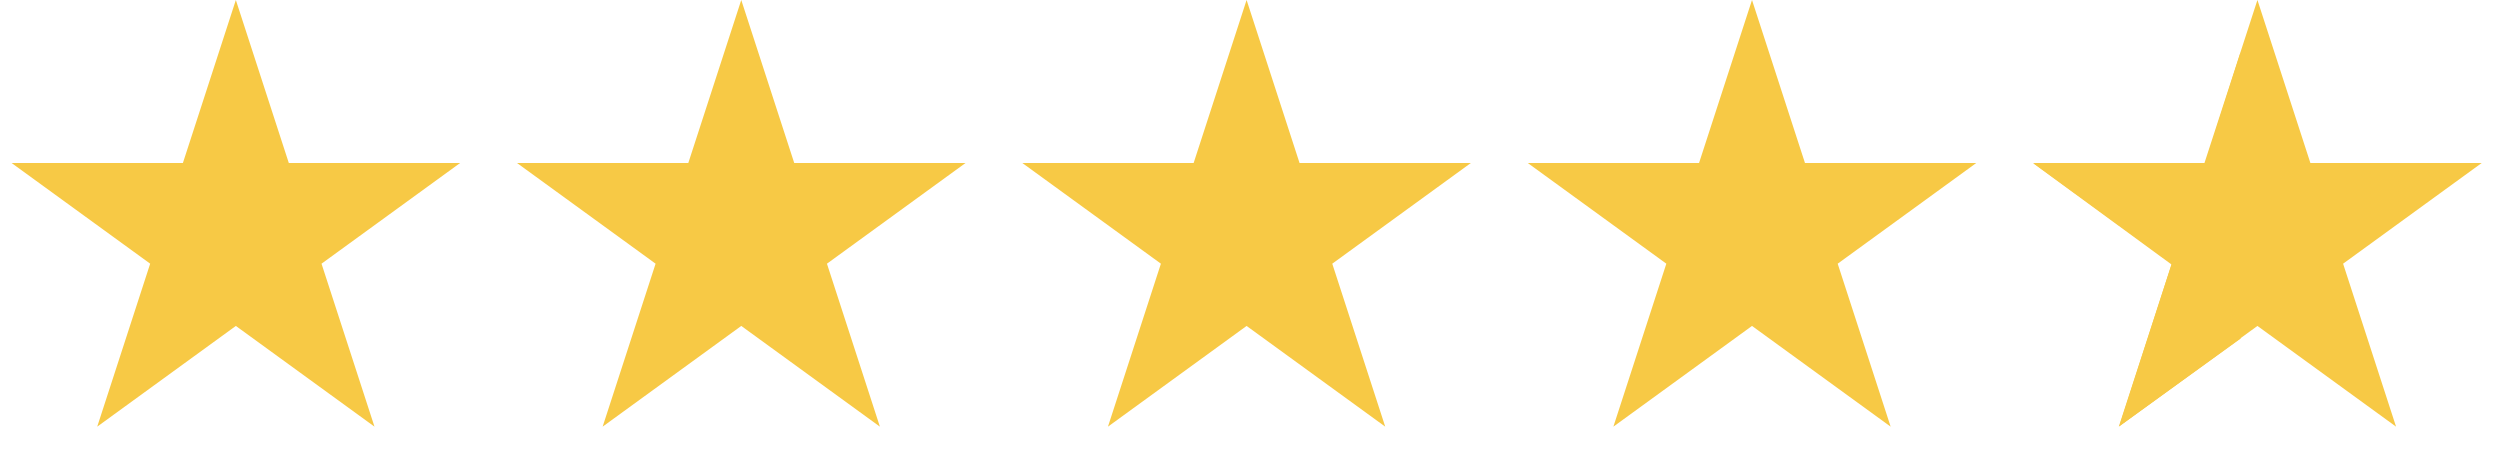
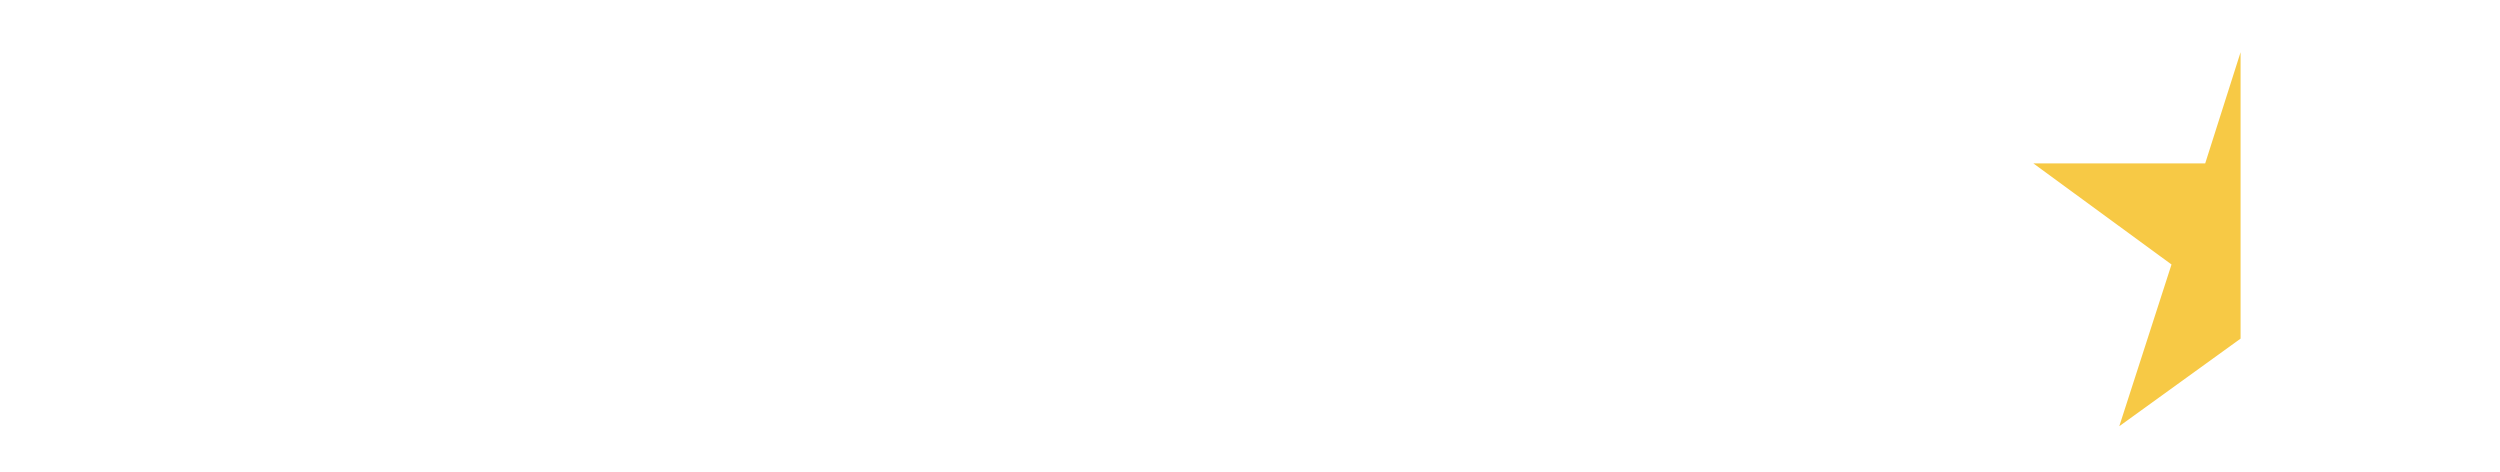
<svg xmlns="http://www.w3.org/2000/svg" width="212" height="40" viewBox="0 0 212 40" fill="none">
-   <path d="M20 0L24.49 13.82H39.021L27.265 22.361L31.756 36.18L20 27.639L8.244 36.18L12.735 22.361L0.979 13.82H15.51L20 0Z" fill="#F7C945" />
-   <path d="M62.859 0L67.35 13.82H81.88L70.125 22.361L74.615 36.18L62.859 27.639L51.104 36.18L55.594 22.361L43.838 13.82H58.369L62.859 0Z" fill="#F7C945" />
-   <path d="M105.711 0L110.201 13.82H124.732L112.976 22.361L117.467 36.18L105.711 27.639L93.955 36.18L98.445 22.361L86.69 13.82H101.221L105.711 0Z" fill="#F7C945" />
-   <path d="M148.57 0L153.061 13.82H167.591L155.836 22.361L160.326 36.18L148.57 27.639L136.815 36.18L141.305 22.361L129.549 13.82H144.08L148.57 0Z" fill="#F7C945" />
-   <path d="M191.43 0L195.92 13.82H210.451L198.695 22.361L203.185 36.18L191.43 27.639L179.674 36.18L184.164 22.361L172.409 13.82H186.939L191.43 0Z" fill="#F7C945" />
  <path d="M190.001 4.429V28.714L179.715 36.143L184.144 22.429L172.43 13.857H187.001L190.001 4.429Z" fill="#F7C945" />
</svg>